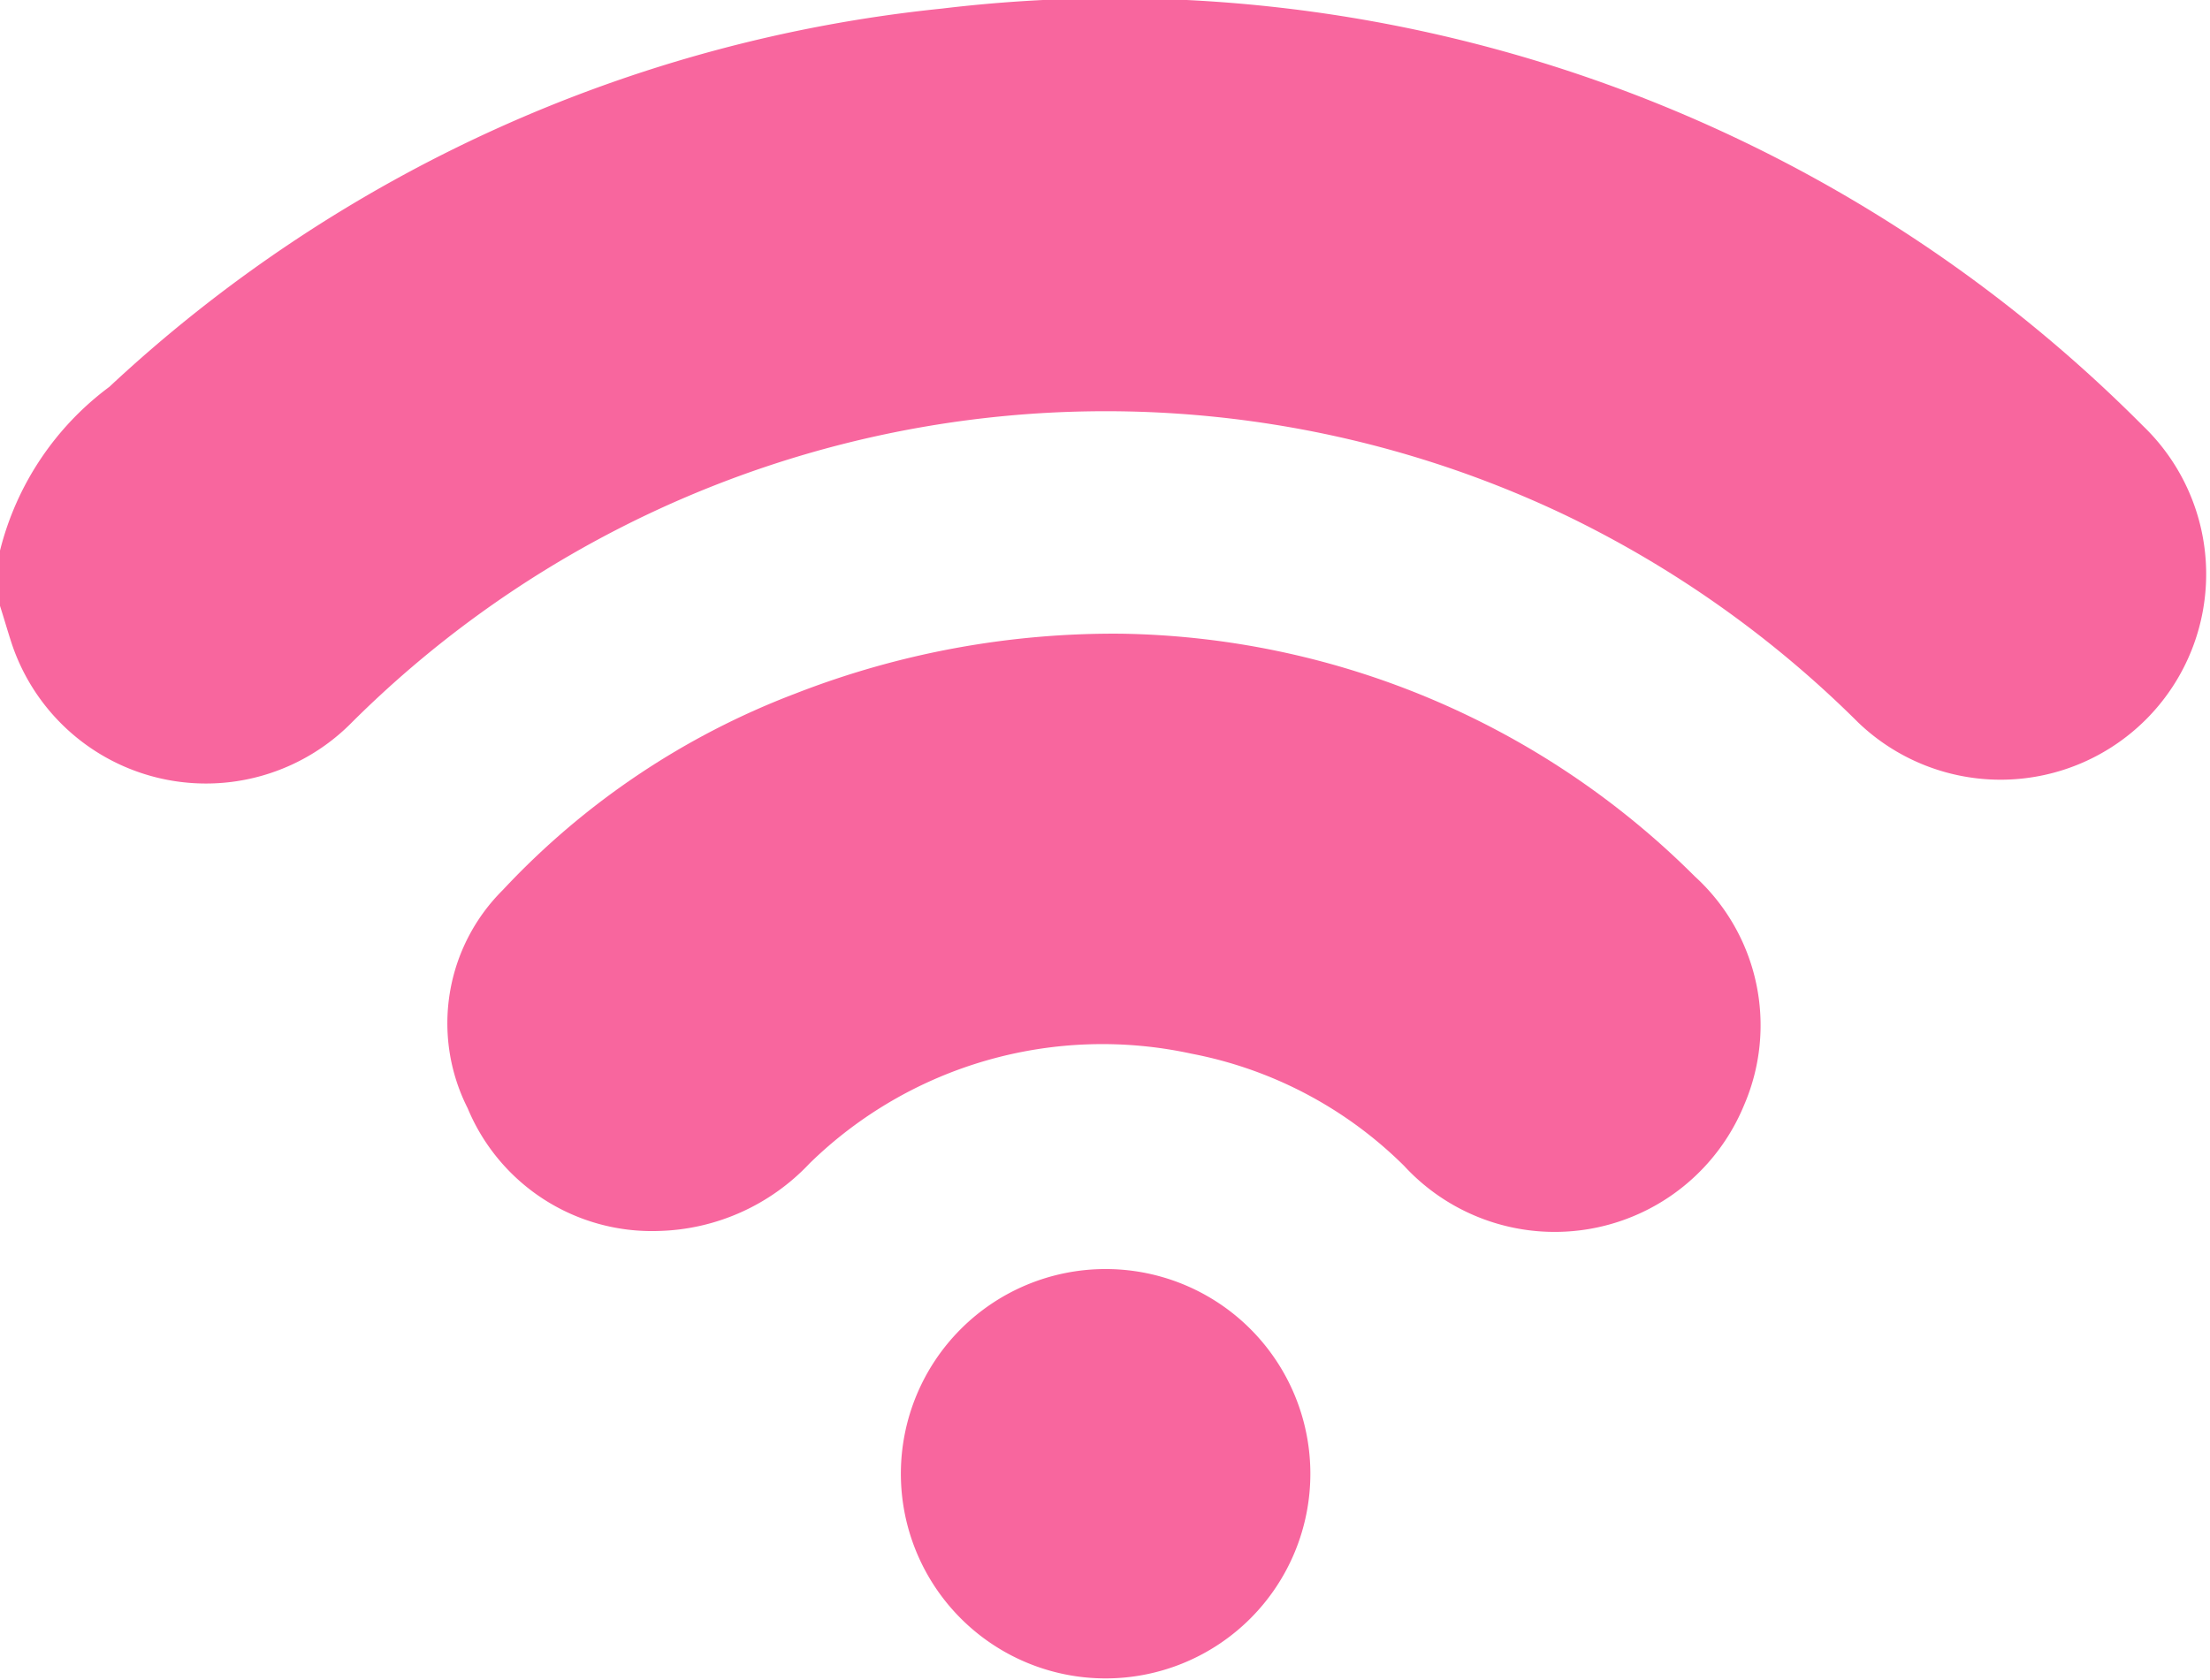
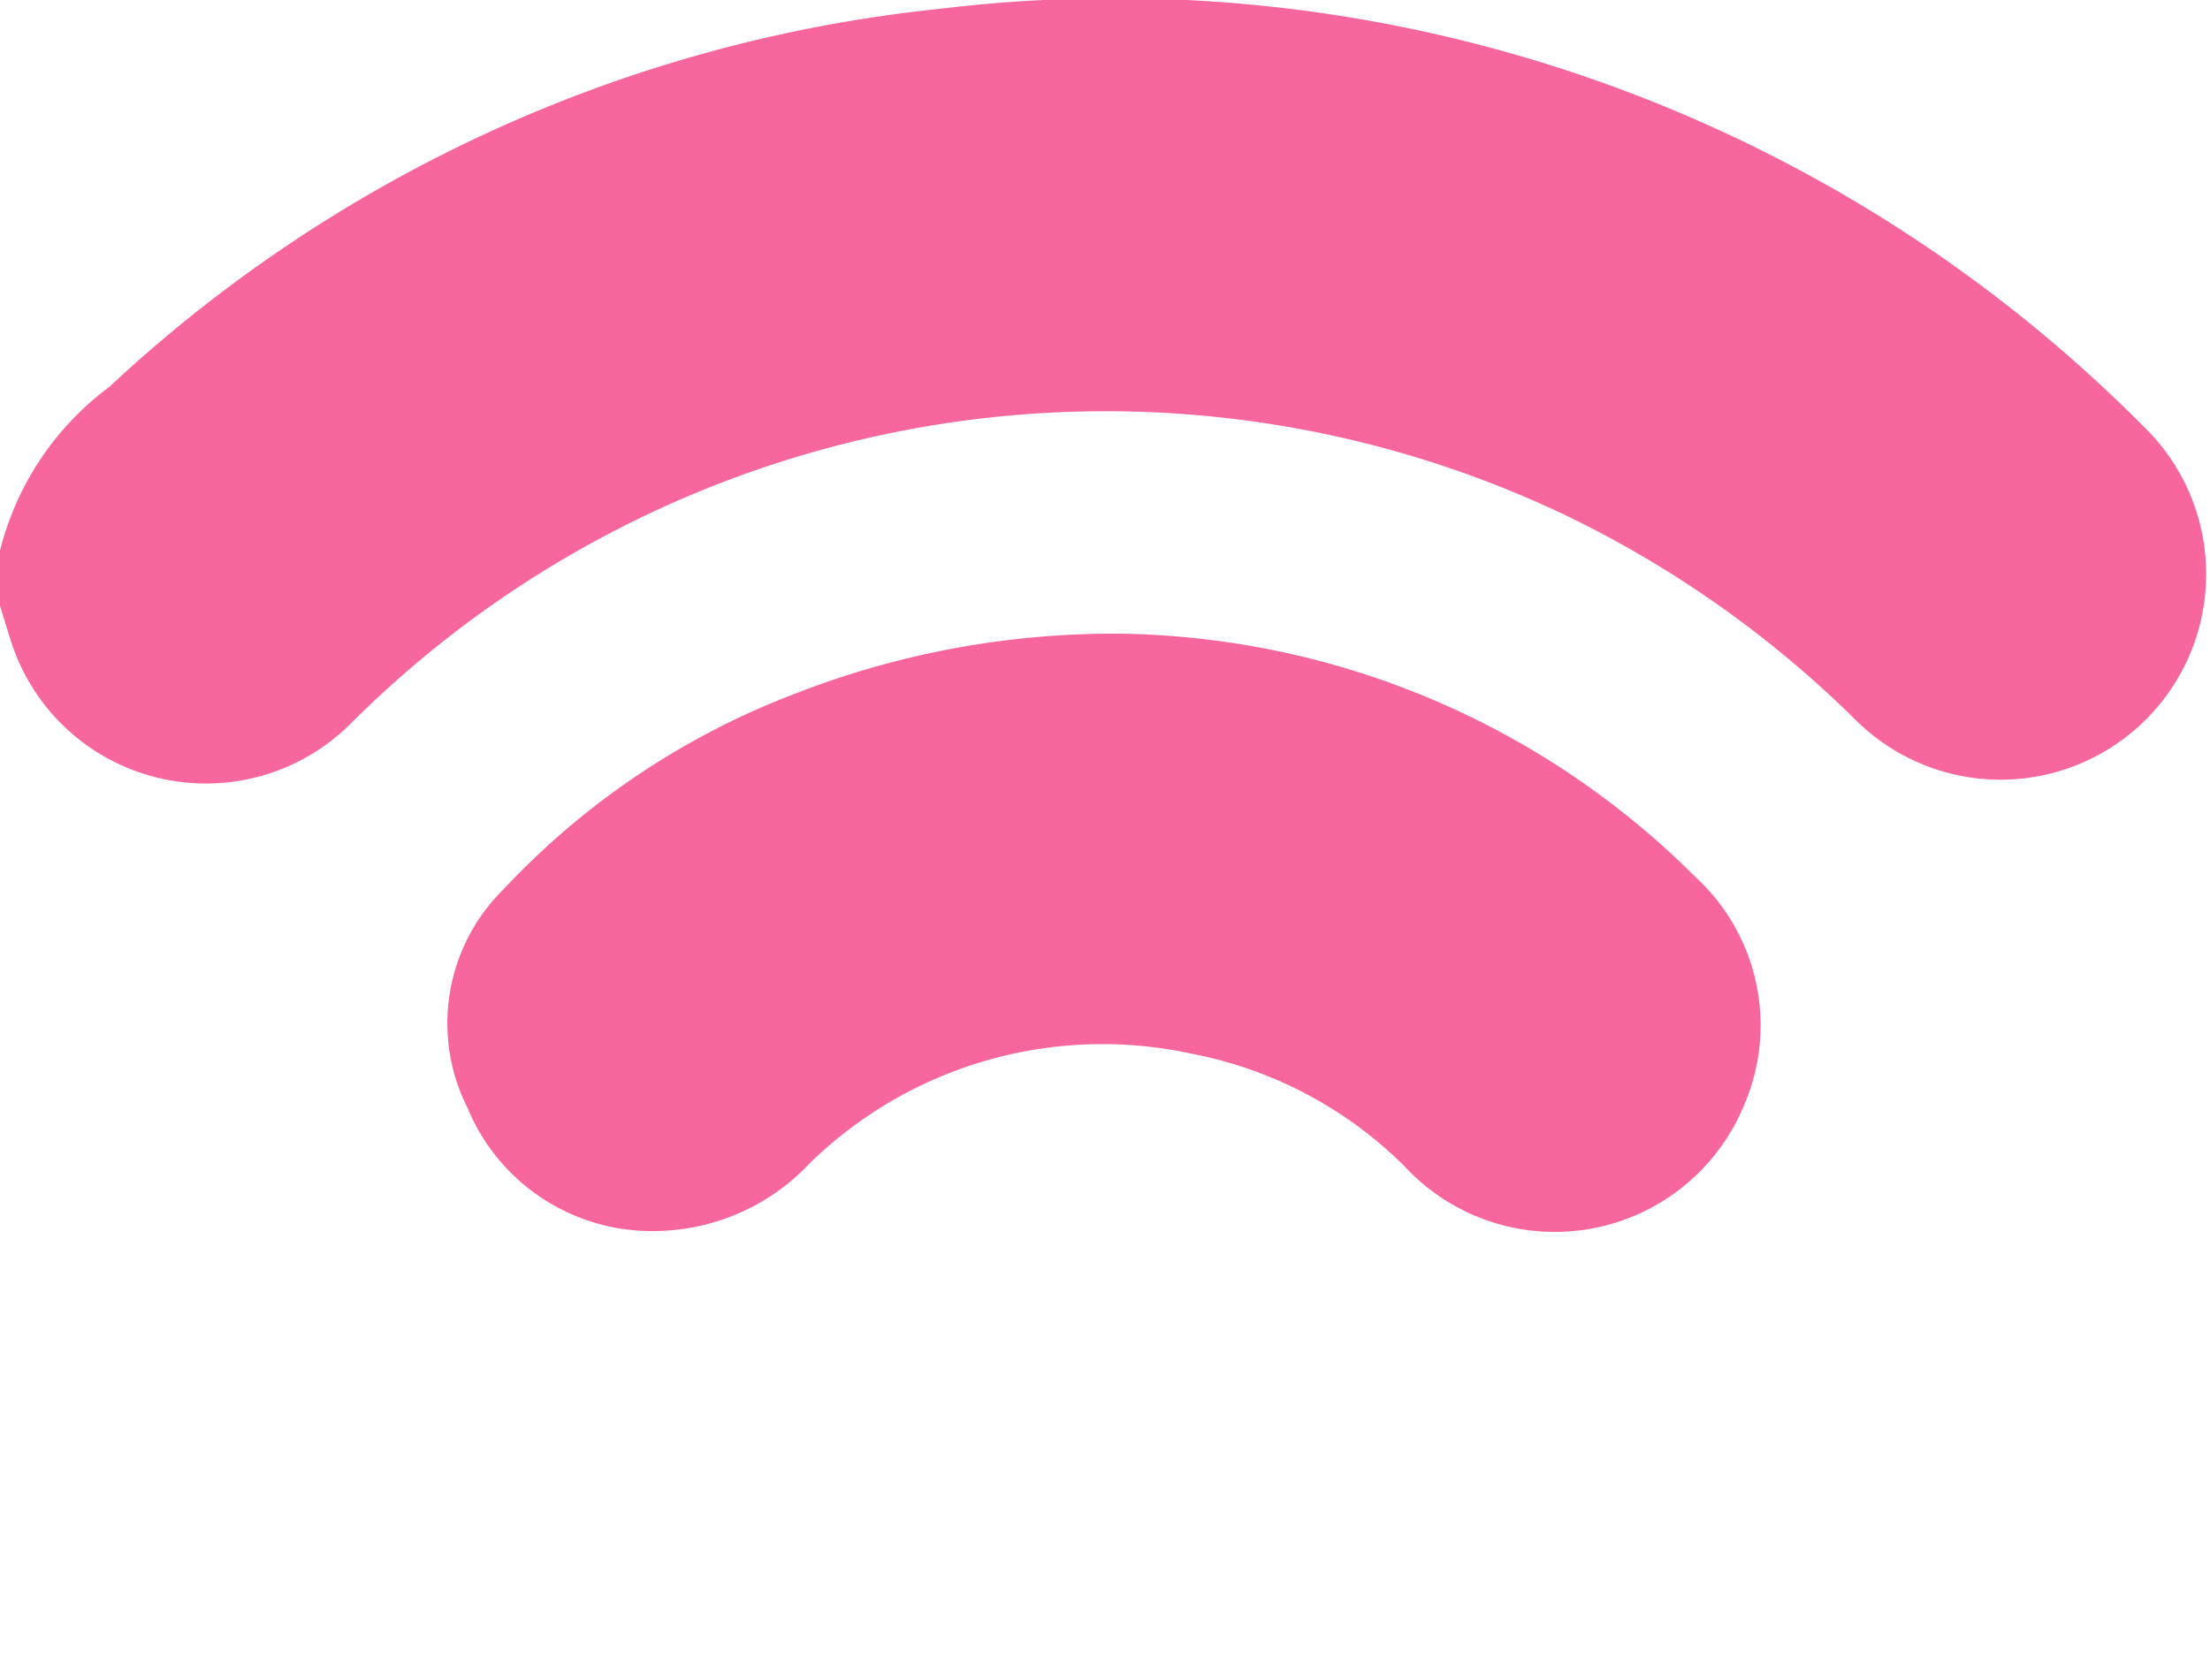
<svg xmlns="http://www.w3.org/2000/svg" viewBox="0 0 53.97 41.04">
  <defs>
    <style>.cls-1{fill:#f8669e;}</style>
  </defs>
  <title>Asset 4</title>
  <g id="Layer_2" data-name="Layer 2">
    <g id="Layer_1-2" data-name="Layer 1">
      <path class="cls-1" d="M0,13.45a7.14,7.14,0,0,1,2.67-4A35,35,0,0,1,23,.21,35.39,35.39,0,0,1,52.33,10.4a5,5,0,1,1-6.95,7.25,26.32,26.32,0,0,0-7.14-5.06A26.09,26.09,0,0,0,8.6,17.64a5,5,0,0,1-8.34-2c-.09-.28-.17-.56-.26-.84Z" />
      <path class="cls-1" d="M27.39,15.48a20.26,20.26,0,0,1,14,5.93A4.92,4.92,0,0,1,42.59,27a5,5,0,0,1-8.3,1.48,10.05,10.05,0,0,0-5.19-2.74,10.23,10.23,0,0,0-9.33,2.68,5.24,5.24,0,0,1-3.69,1.65,4.87,4.87,0,0,1-4.66-3,4.59,4.59,0,0,1,.86-5.33,19,19,0,0,1,7.15-4.8A21.38,21.38,0,0,1,27.39,15.48Z" />
-       <path class="cls-1" d="M32,36A5,5,0,1,1,27,31,5,5,0,0,1,32,36Z" />
    </g>
  </g>
</svg>